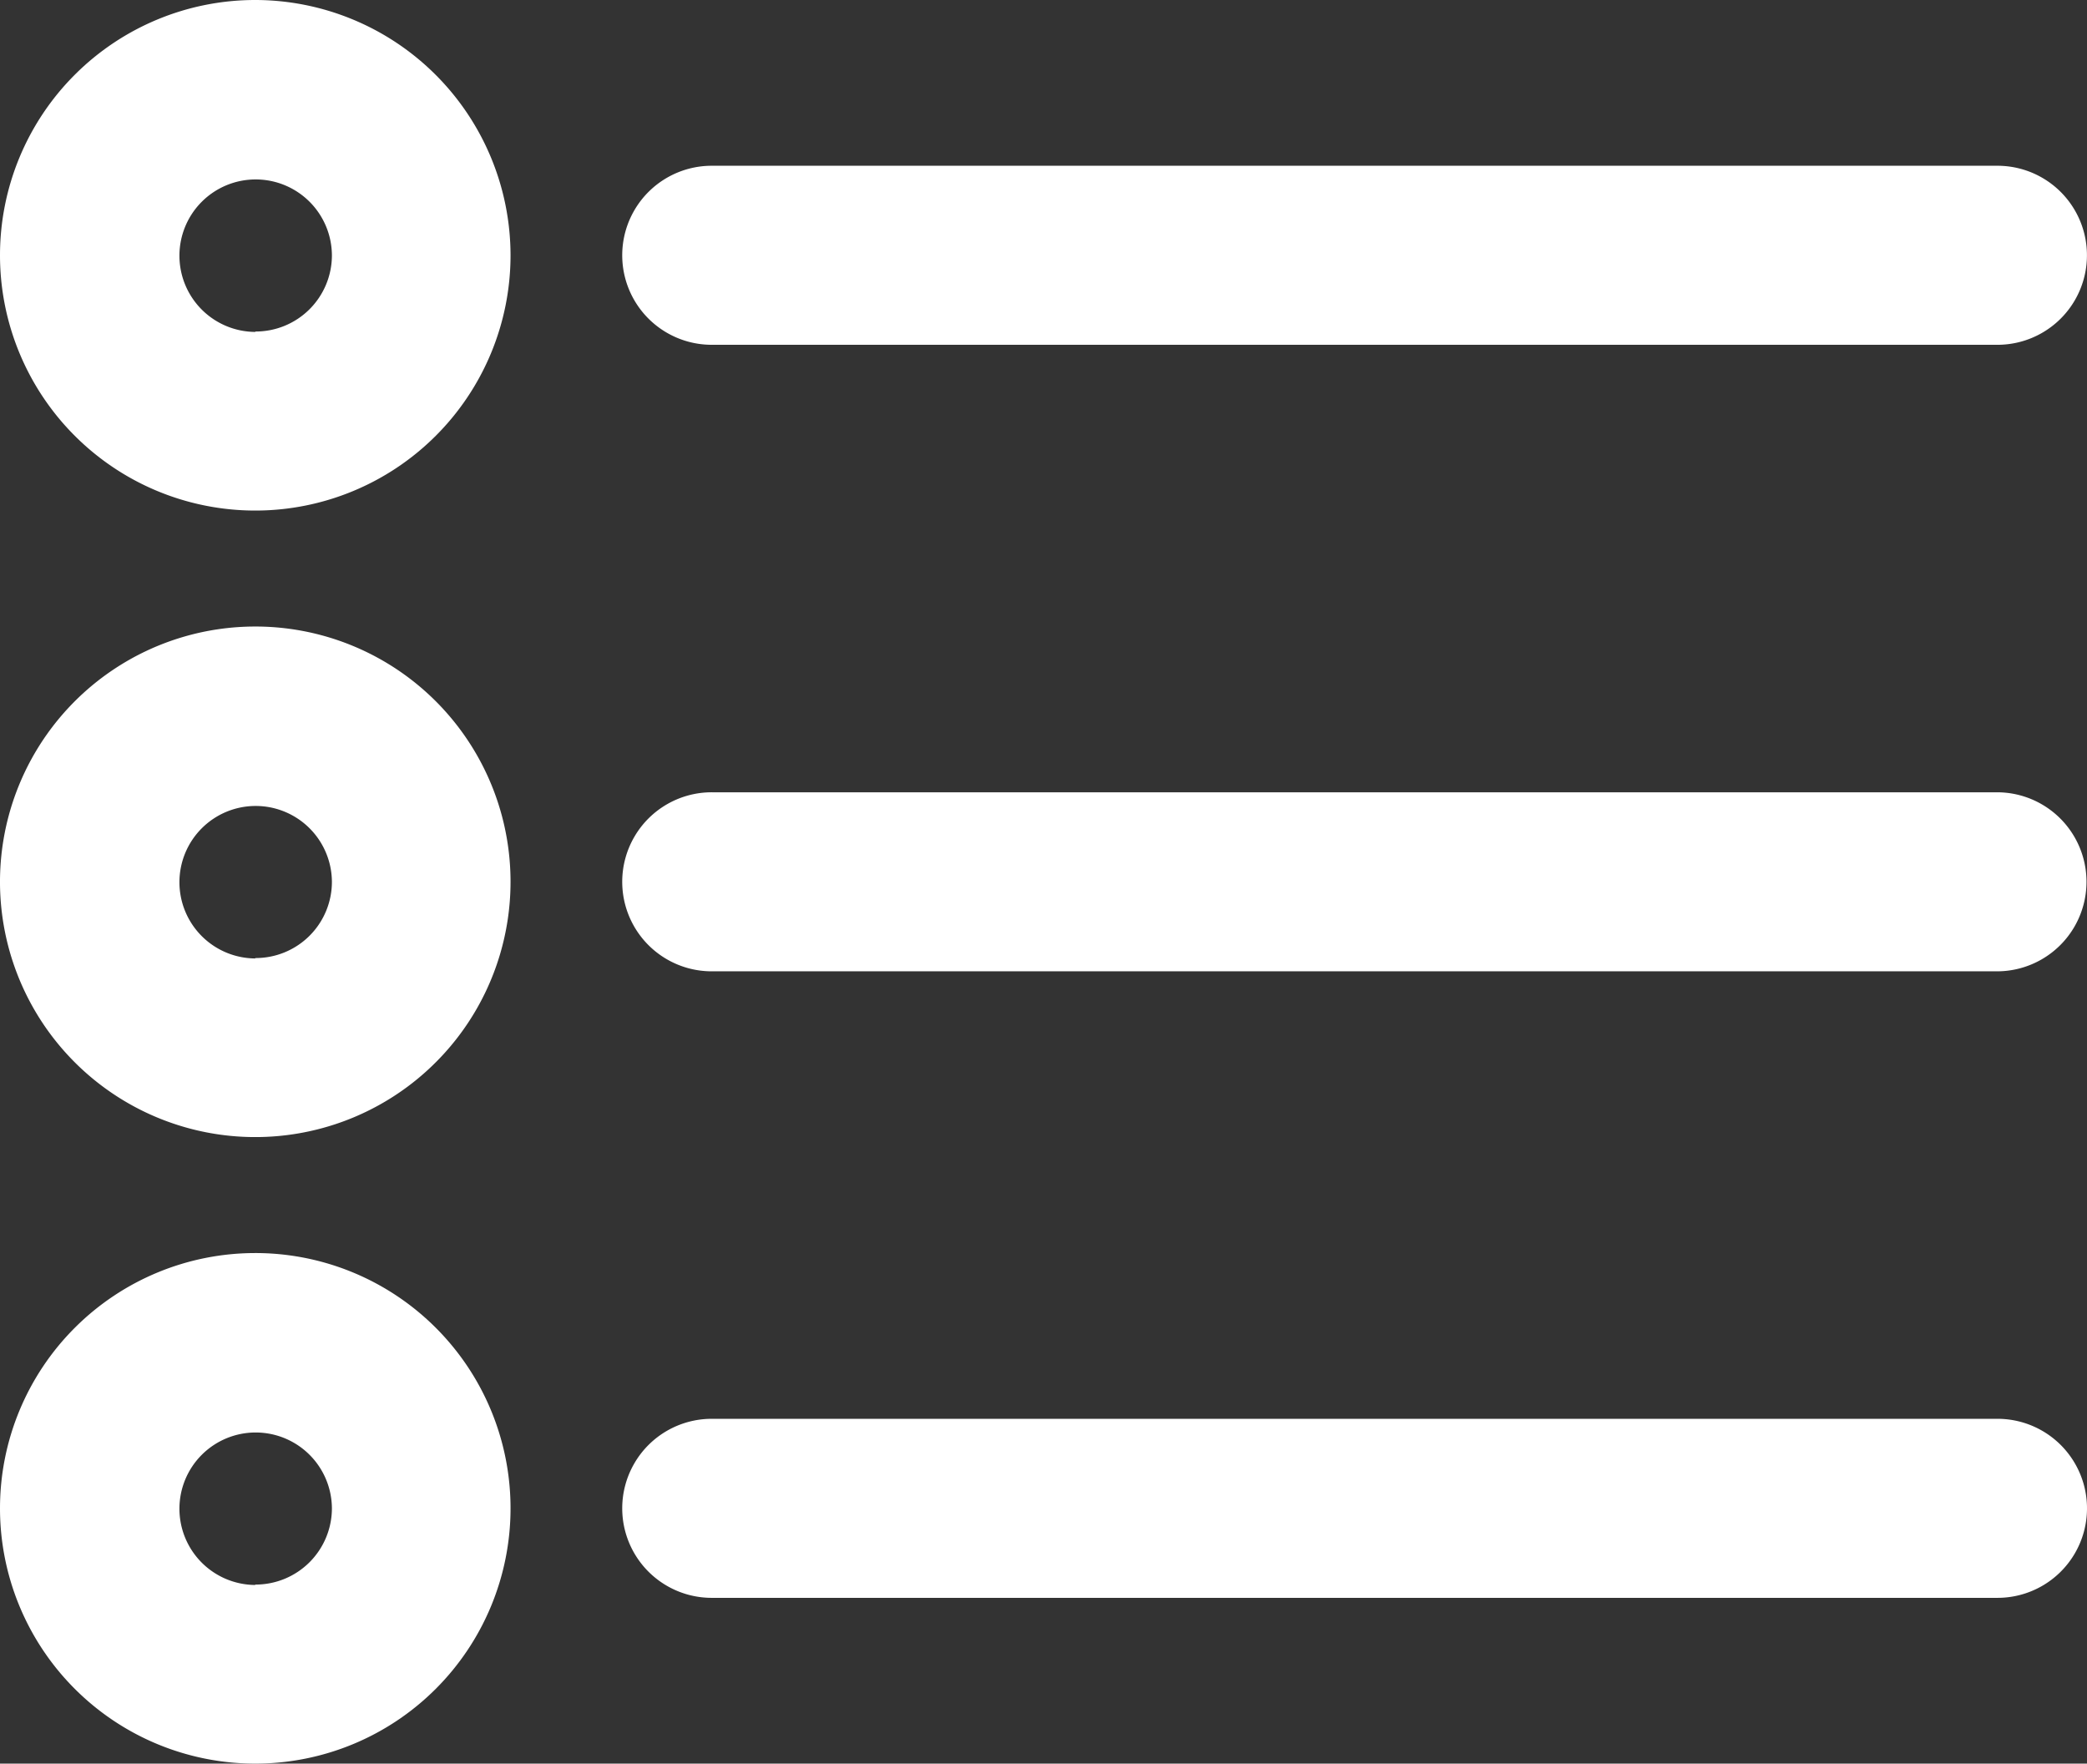
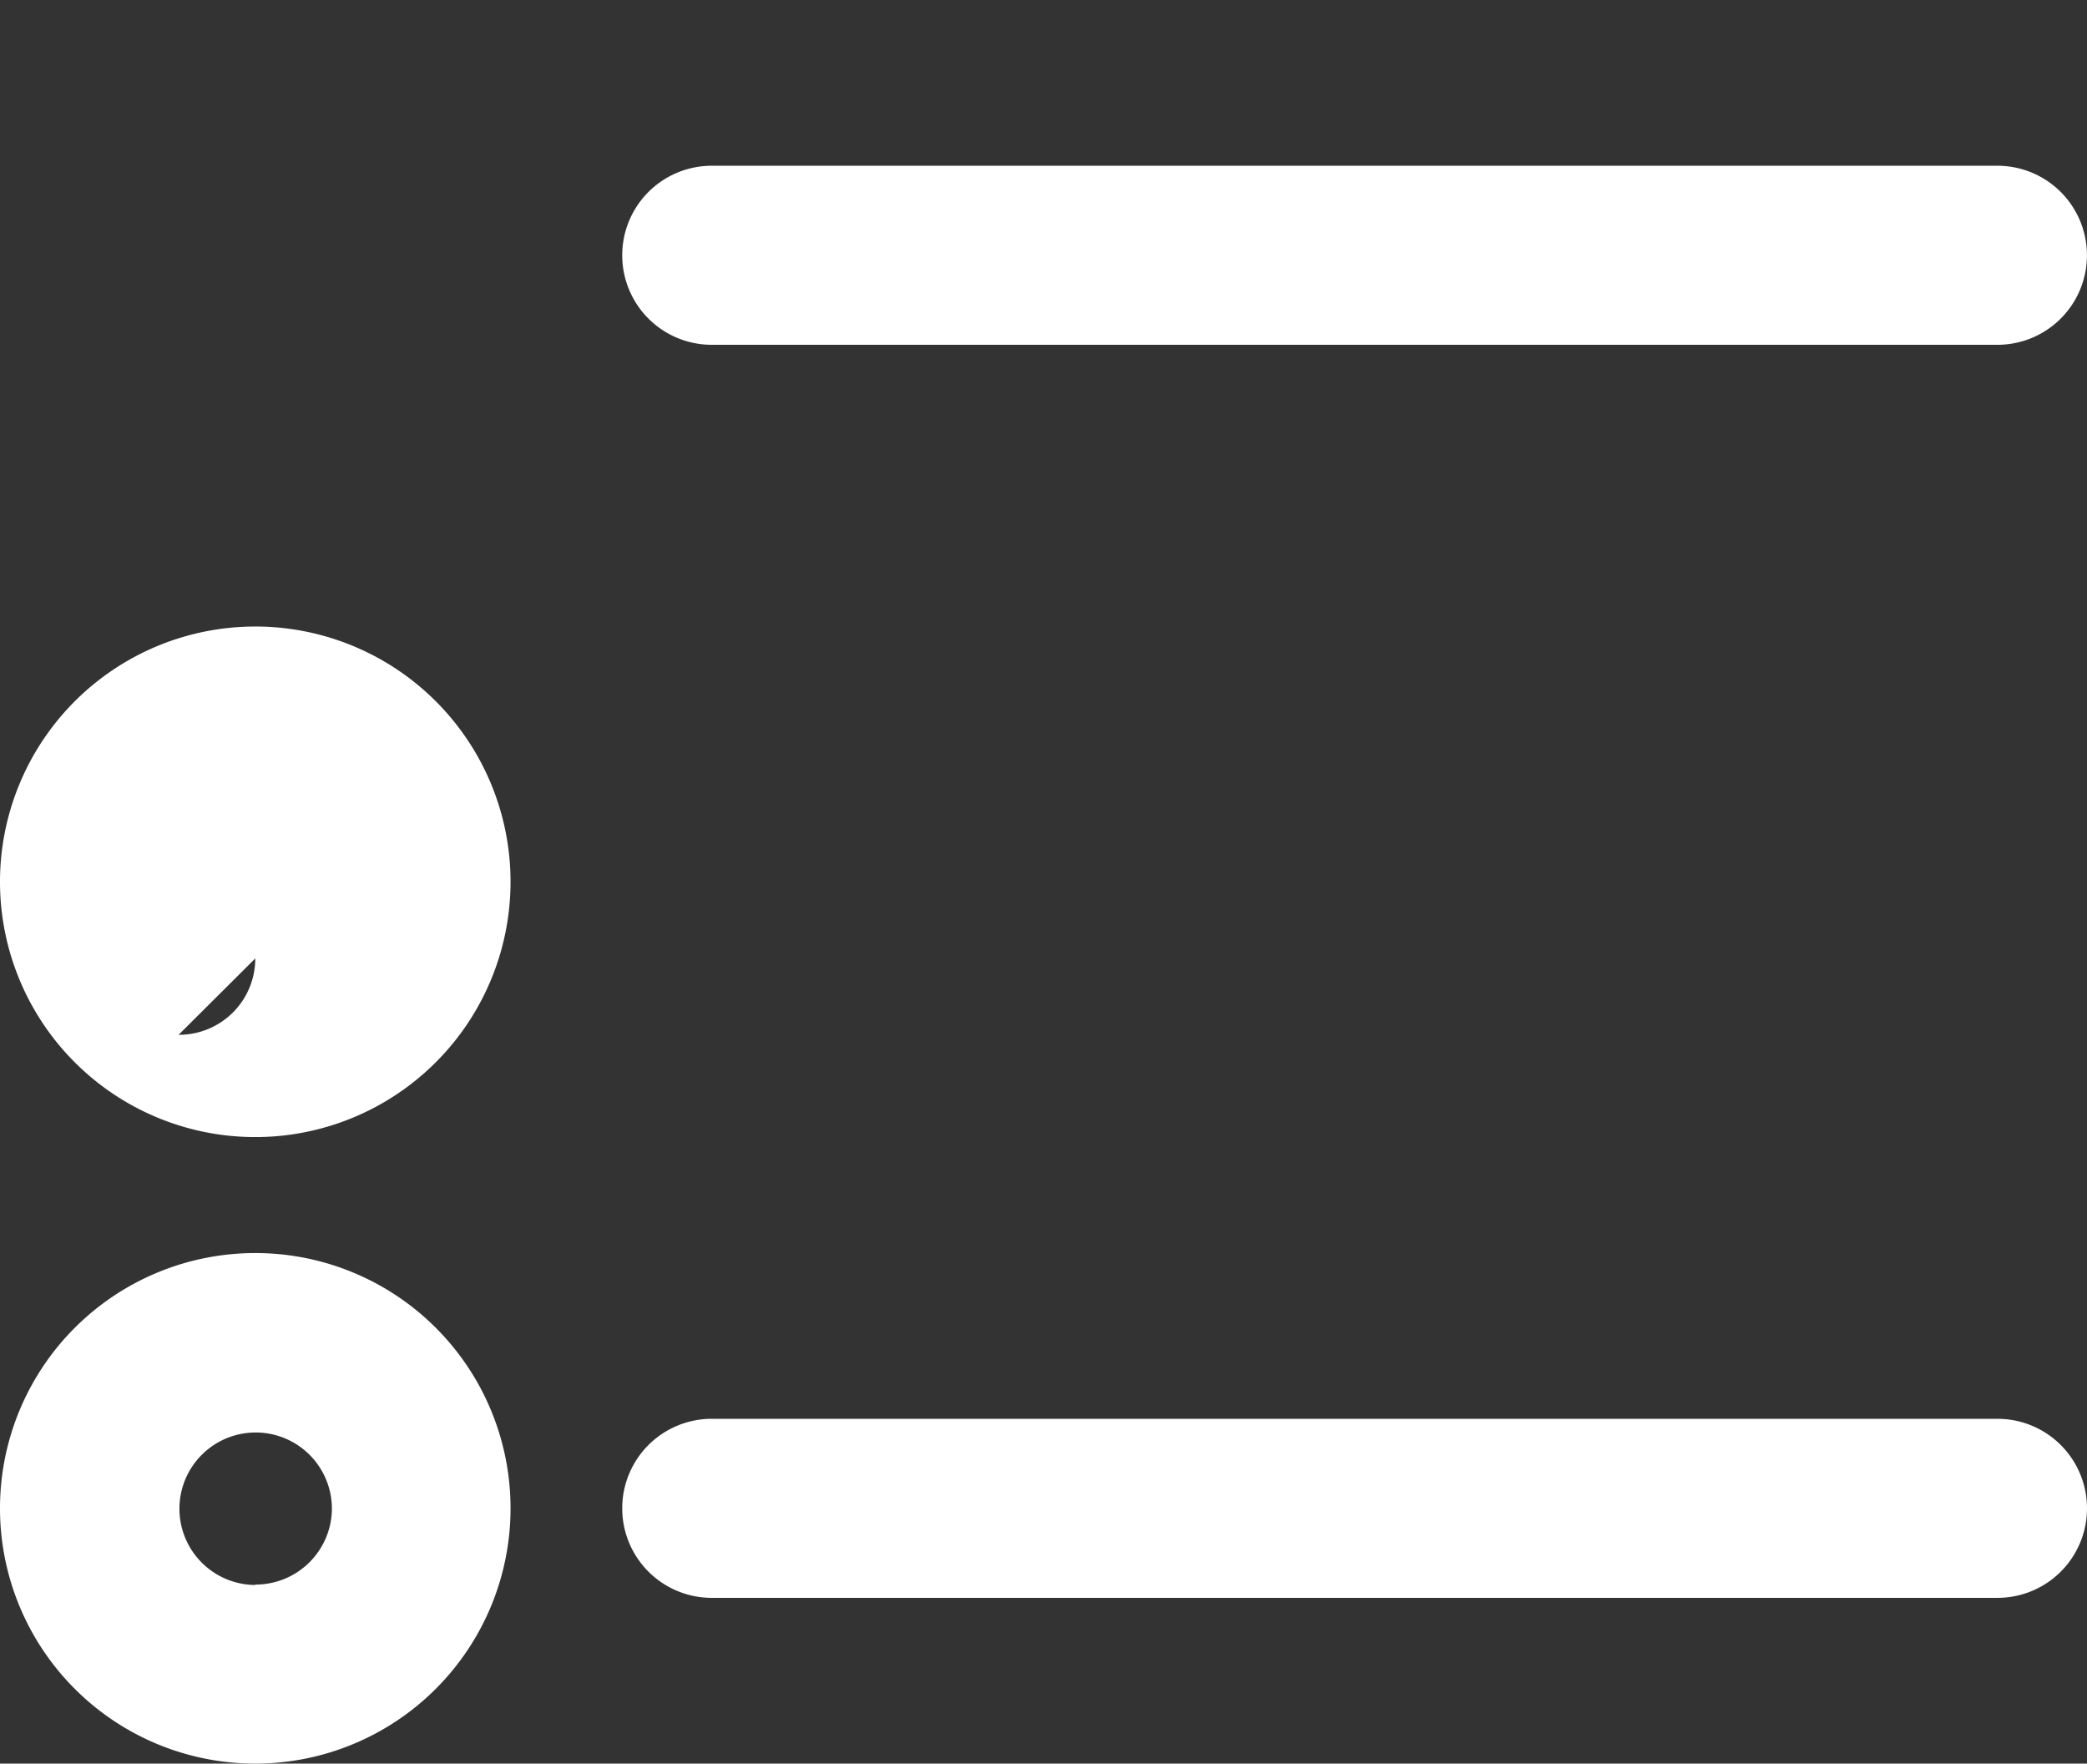
<svg xmlns="http://www.w3.org/2000/svg" width="20.75" height="17.534">
  <rect width="100%" height="100%" fill="#333333" stroke="none" />
  <defs>
    <style>
            .cls-1{fill:#fff}
        </style>
  </defs>
  <g id="Group_748" data-name="Group 748" transform="translate(-1.5 -4.054)">
    <path id="Path_3882" data-name="Path 3882" class="cls-1" d="M12.235 8.456h12.774a.89.89 0 0 0 .009-1.78H12.235a.89.89 0 0 0-.009 1.78z" transform="translate(-3.654 -.974)" />
-     <path id="Path_3883" data-name="Path 3883" class="cls-1" d="M4.038 4.054a2.538 2.538 0 1 0 2.538 2.538 2.541 2.541 0 0 0-2.538-2.538zm0 3.3a.758.758 0 1 1 .762-.762.758.758 0 0 1-.762.758z" />
-     <path id="Path_3884" data-name="Path 3884" class="cls-1" d="M25.009 16.584H12.235a.89.89 0 0 0-.009 1.78h12.783a.89.89 0 0 0 0-1.78z" transform="translate(-3.654 -4.653)" />
-     <path id="Path_3885" data-name="Path 3885" class="cls-1" d="M4.038 13.963A2.538 2.538 0 1 0 6.576 16.5a2.537 2.537 0 0 0-2.538-2.537zm0 3.3A.758.758 0 1 1 4.8 16.5a.758.758 0 0 1-.762.759z" transform="translate(0 -3.68)" />
+     <path id="Path_3885" data-name="Path 3885" class="cls-1" d="M4.038 13.963A2.538 2.538 0 1 0 6.576 16.5a2.537 2.537 0 0 0-2.538-2.537zm0 3.3a.758.758 0 0 1-.762.759z" transform="translate(0 -3.68)" />
    <path id="Path_3886" data-name="Path 3886" class="cls-1" d="M25.009 26.493H12.235a.89.89 0 0 0-.009 1.78h12.783a.89.89 0 1 0 .01-1.78z" transform="translate(-3.654 -8.333)" />
    <path id="Path_3887" data-name="Path 3887" class="cls-1" d="M4.038 23.872a2.538 2.538 0 1 0 2.538 2.538 2.537 2.537 0 0 0-2.538-2.538zm0 3.3a.758.758 0 1 1 .762-.762.759.759 0 0 1-.762.758z" transform="translate(0 -7.36)" />
  </g>
</svg>